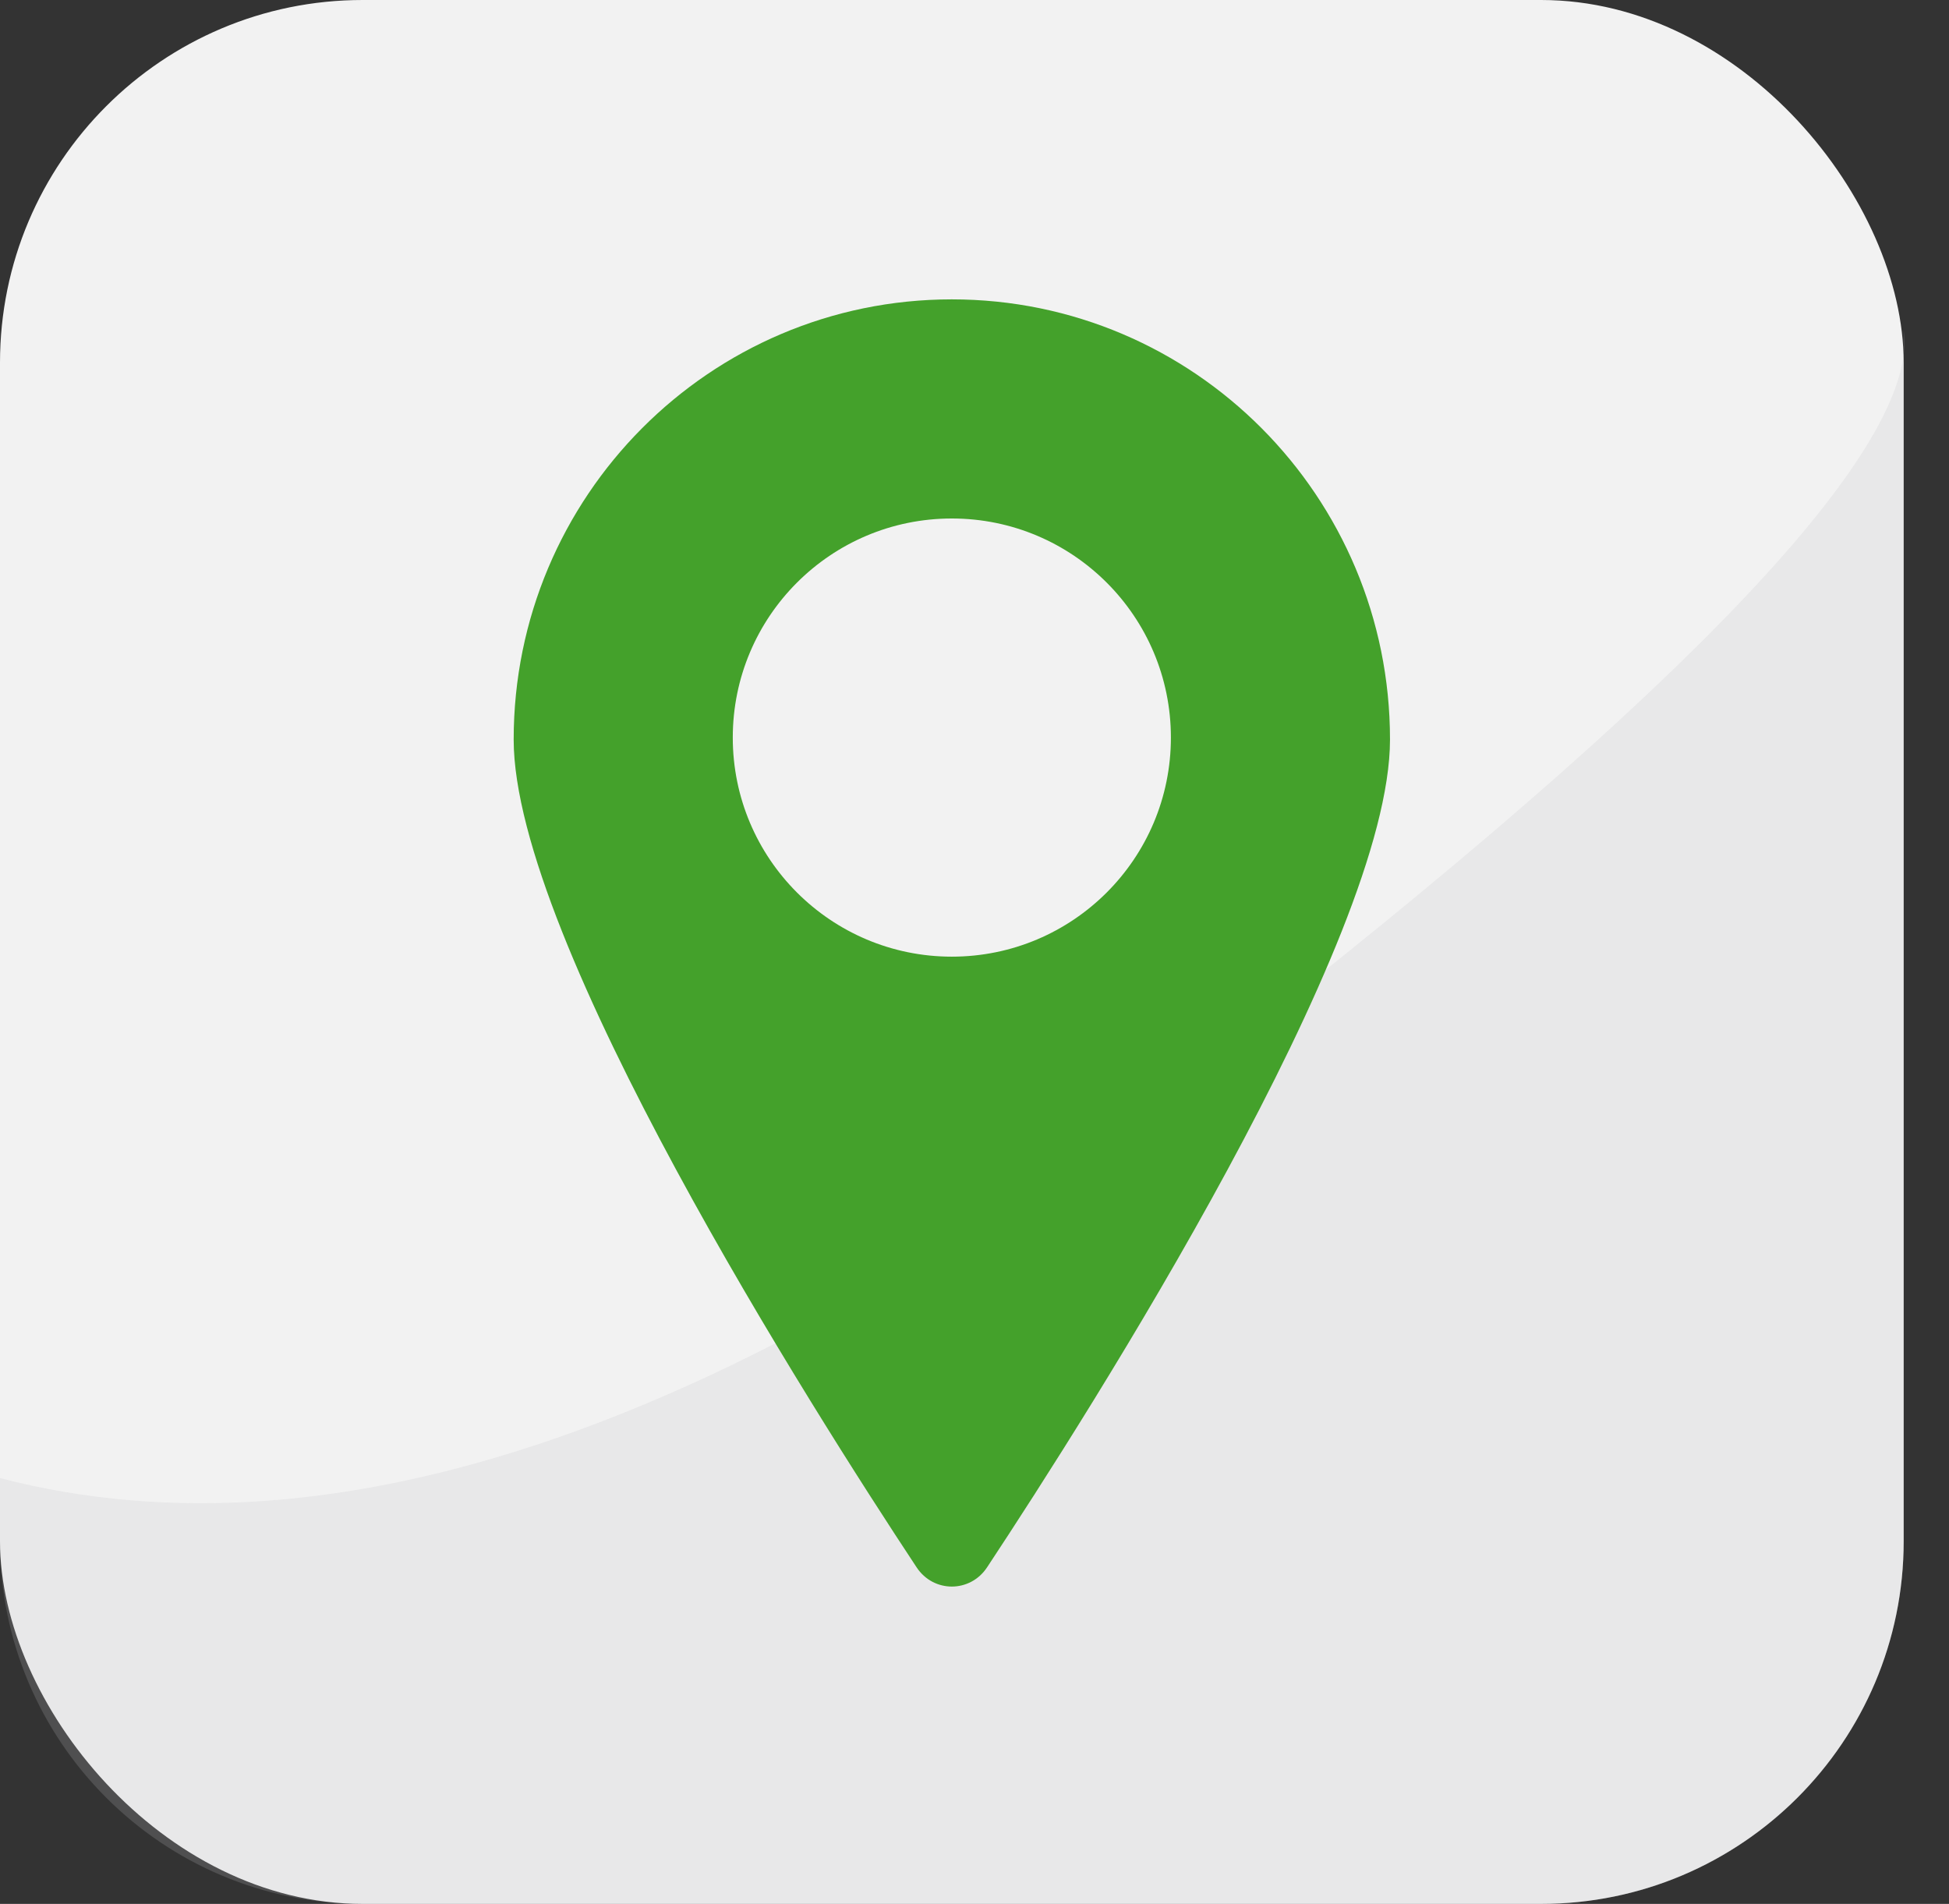
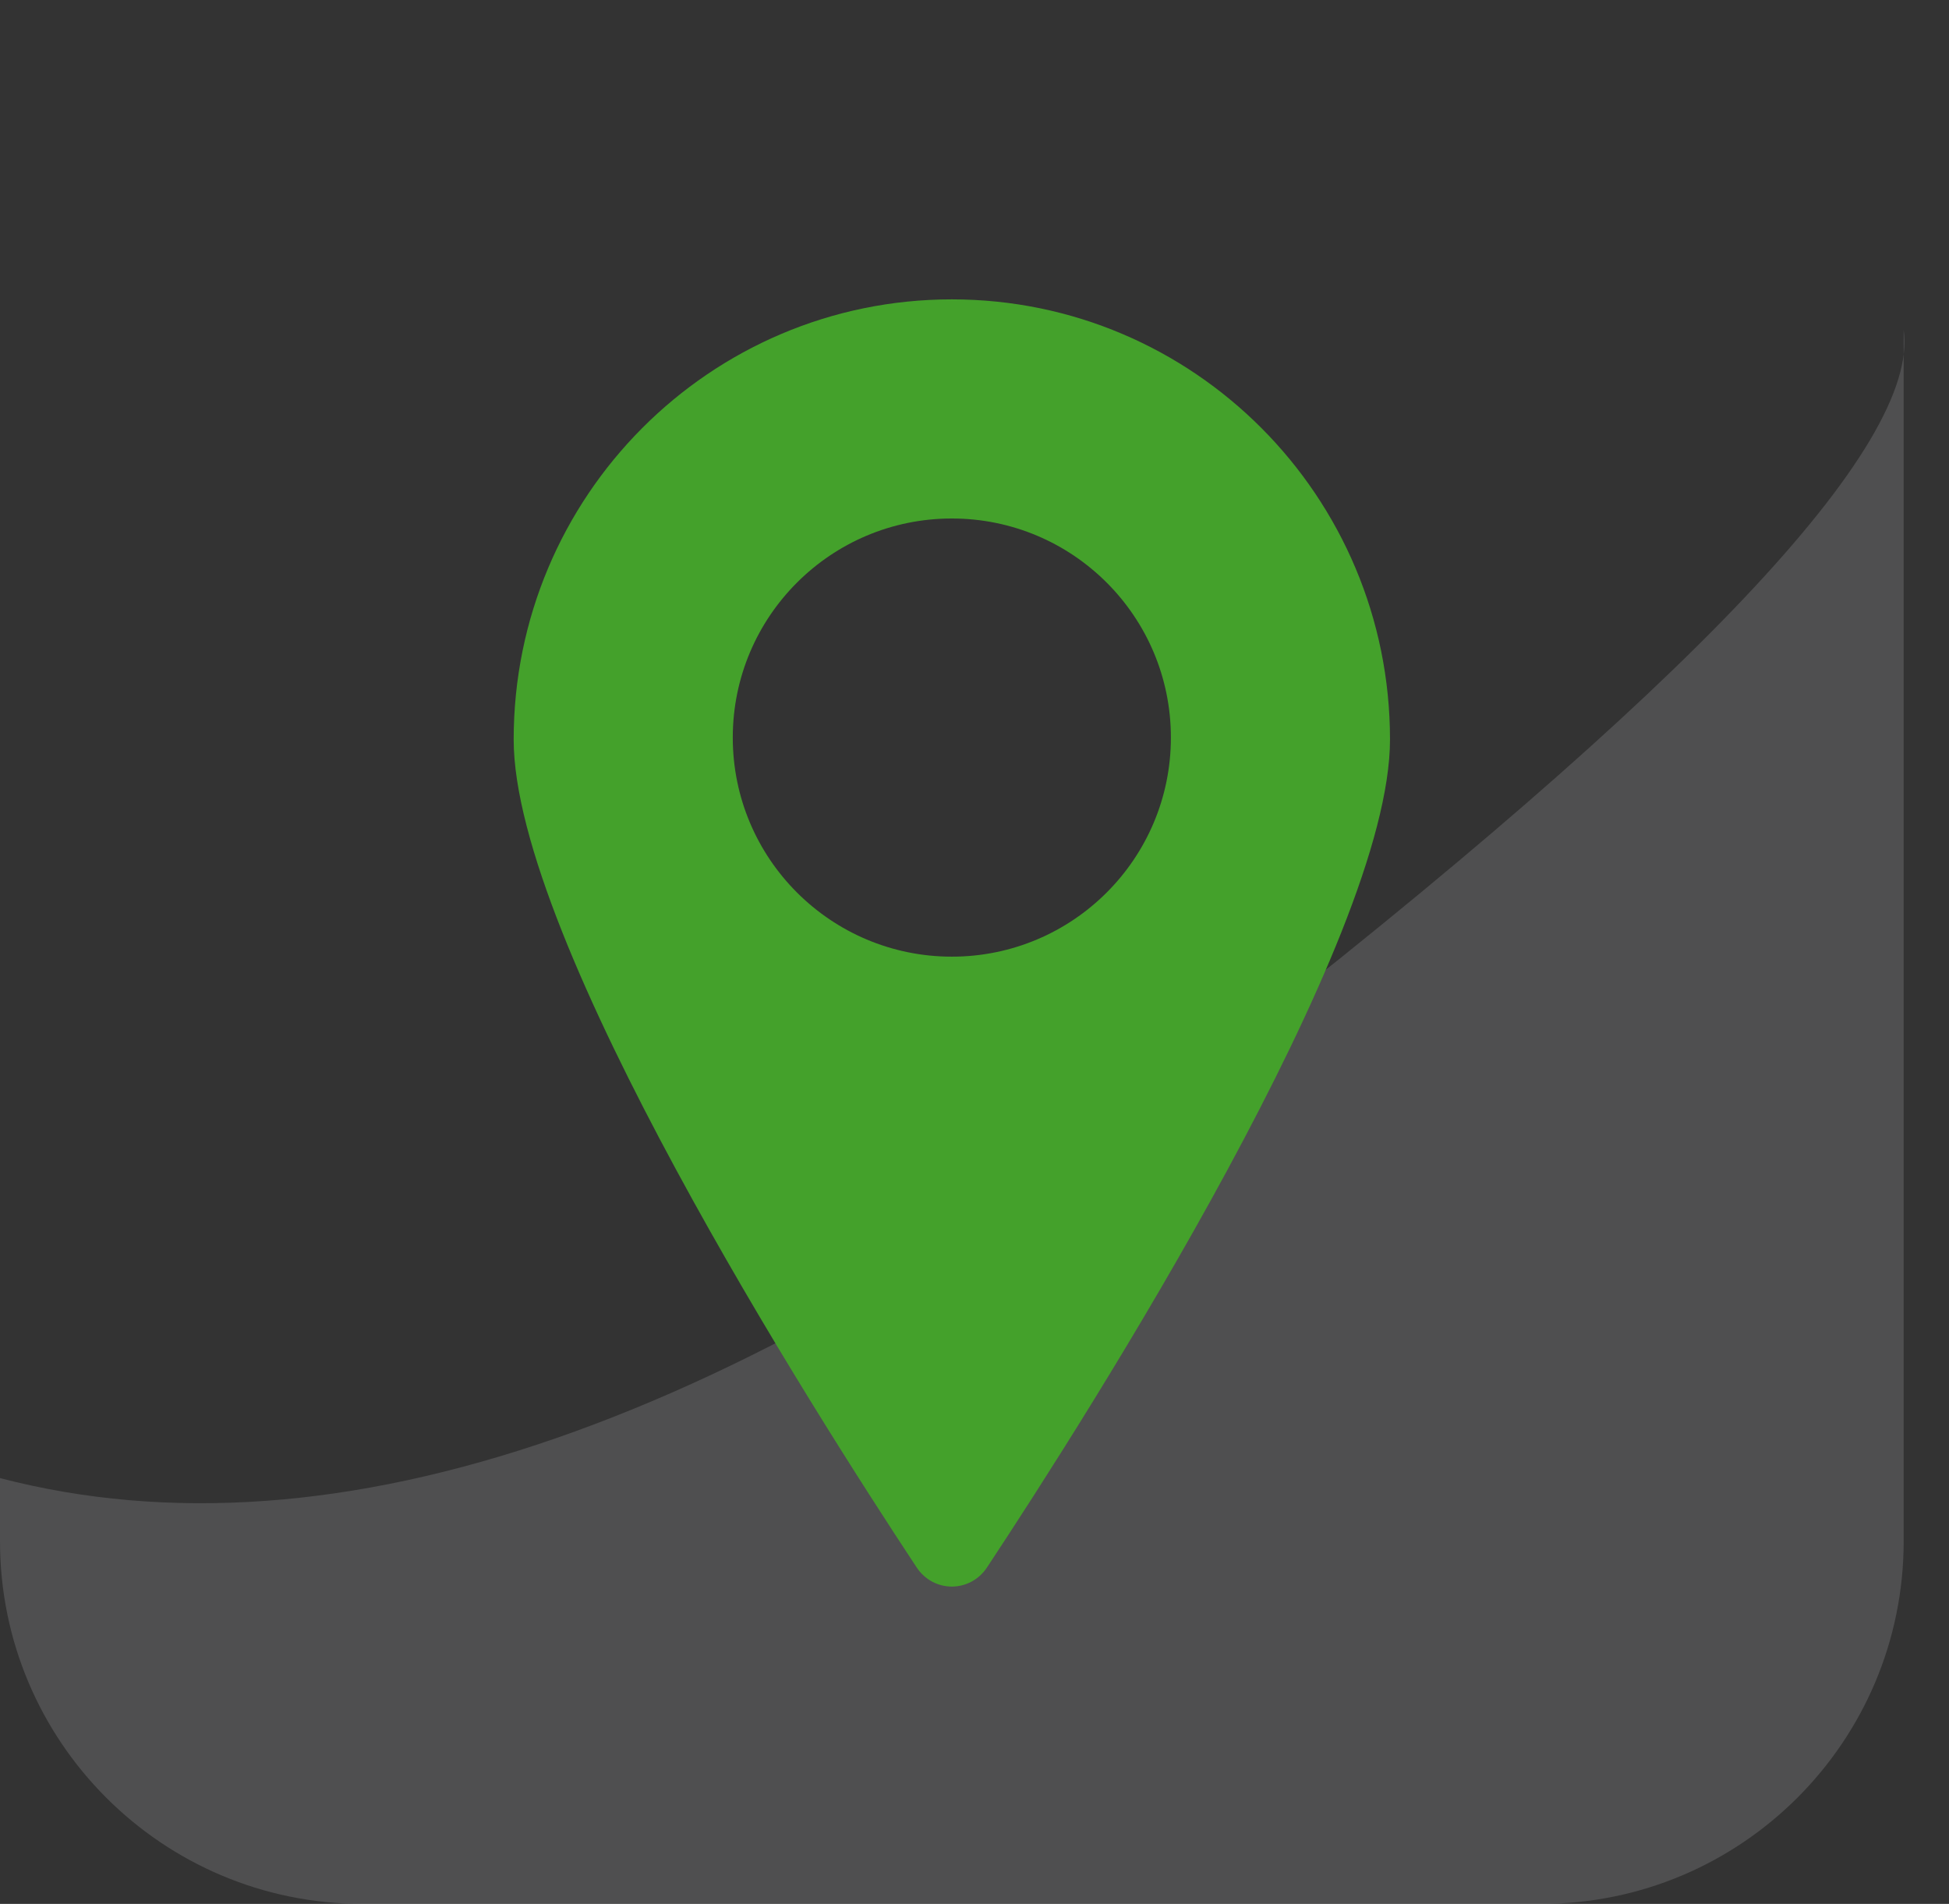
<svg xmlns="http://www.w3.org/2000/svg" xmlns:xlink="http://www.w3.org/1999/xlink" width="43px" height="42px" viewBox="0 0 43 42" version="1.1">
  <rect x="0" y="0" width="43" height="42" fill="#333333" stroke="none" />
  <title>location</title>
  <defs>
    <path d="M21.777,34.576 C21.403,35.141 20.597,35.141 20.223,34.576 C17.927,31.102 11.333,20.743 11.333,16.314 C11.333,10.951 15.661,6.604 21,6.604 C26.339,6.604 30.667,10.951 30.667,16.314 C30.667,20.743 24.073,31.102 21.777,34.576 Z M21,21.104 C23.669,21.104 25.833,18.94 25.833,16.271 C25.833,13.601 23.669,11.438 21,11.438 C18.331,11.438 16.167,13.601 16.167,16.271 C16.167,18.94 18.331,21.104 21,21.104 Z" id="path-1" />
  </defs>
  <g id="💎-Startseite" stroke="none" stroke-width="1" fill="none" fill-rule="evenodd">
    <g id="Startseite_Privat_02" transform="translate(-321, -323)">
      <g id="Group-2" transform="translate(270, 295)">
        <g id="location" transform="translate(51, 28)">
-           <rect id="Rectangle" fill="#F2F2F2" x="0" y="0" width="42" height="42" rx="8" />
          <path d="M26.827,23.303 C37.3,15.173 42.358,9.831 42,7.277 L42,34 C42,38.418 38.418,42 34,42 L8,42 C3.582,42 5.93466114e-14,38.418 5.68434189e-14,34 L5.68434189e-14,32.607 L5.68434189e-14,32.607 C7.412,34.535 16.355,31.434 26.827,23.303 Z" id="Rectangle" fill="#C2C2C3" opacity="0.2" />
          <mask id="mask-2" fill="white">
            <use xlink:href="#path-1" />
          </mask>
          <use id="Shape" fill="#44A12B" xlink:href="#path-1" />
        </g>
      </g>
    </g>
  </g>
</svg>